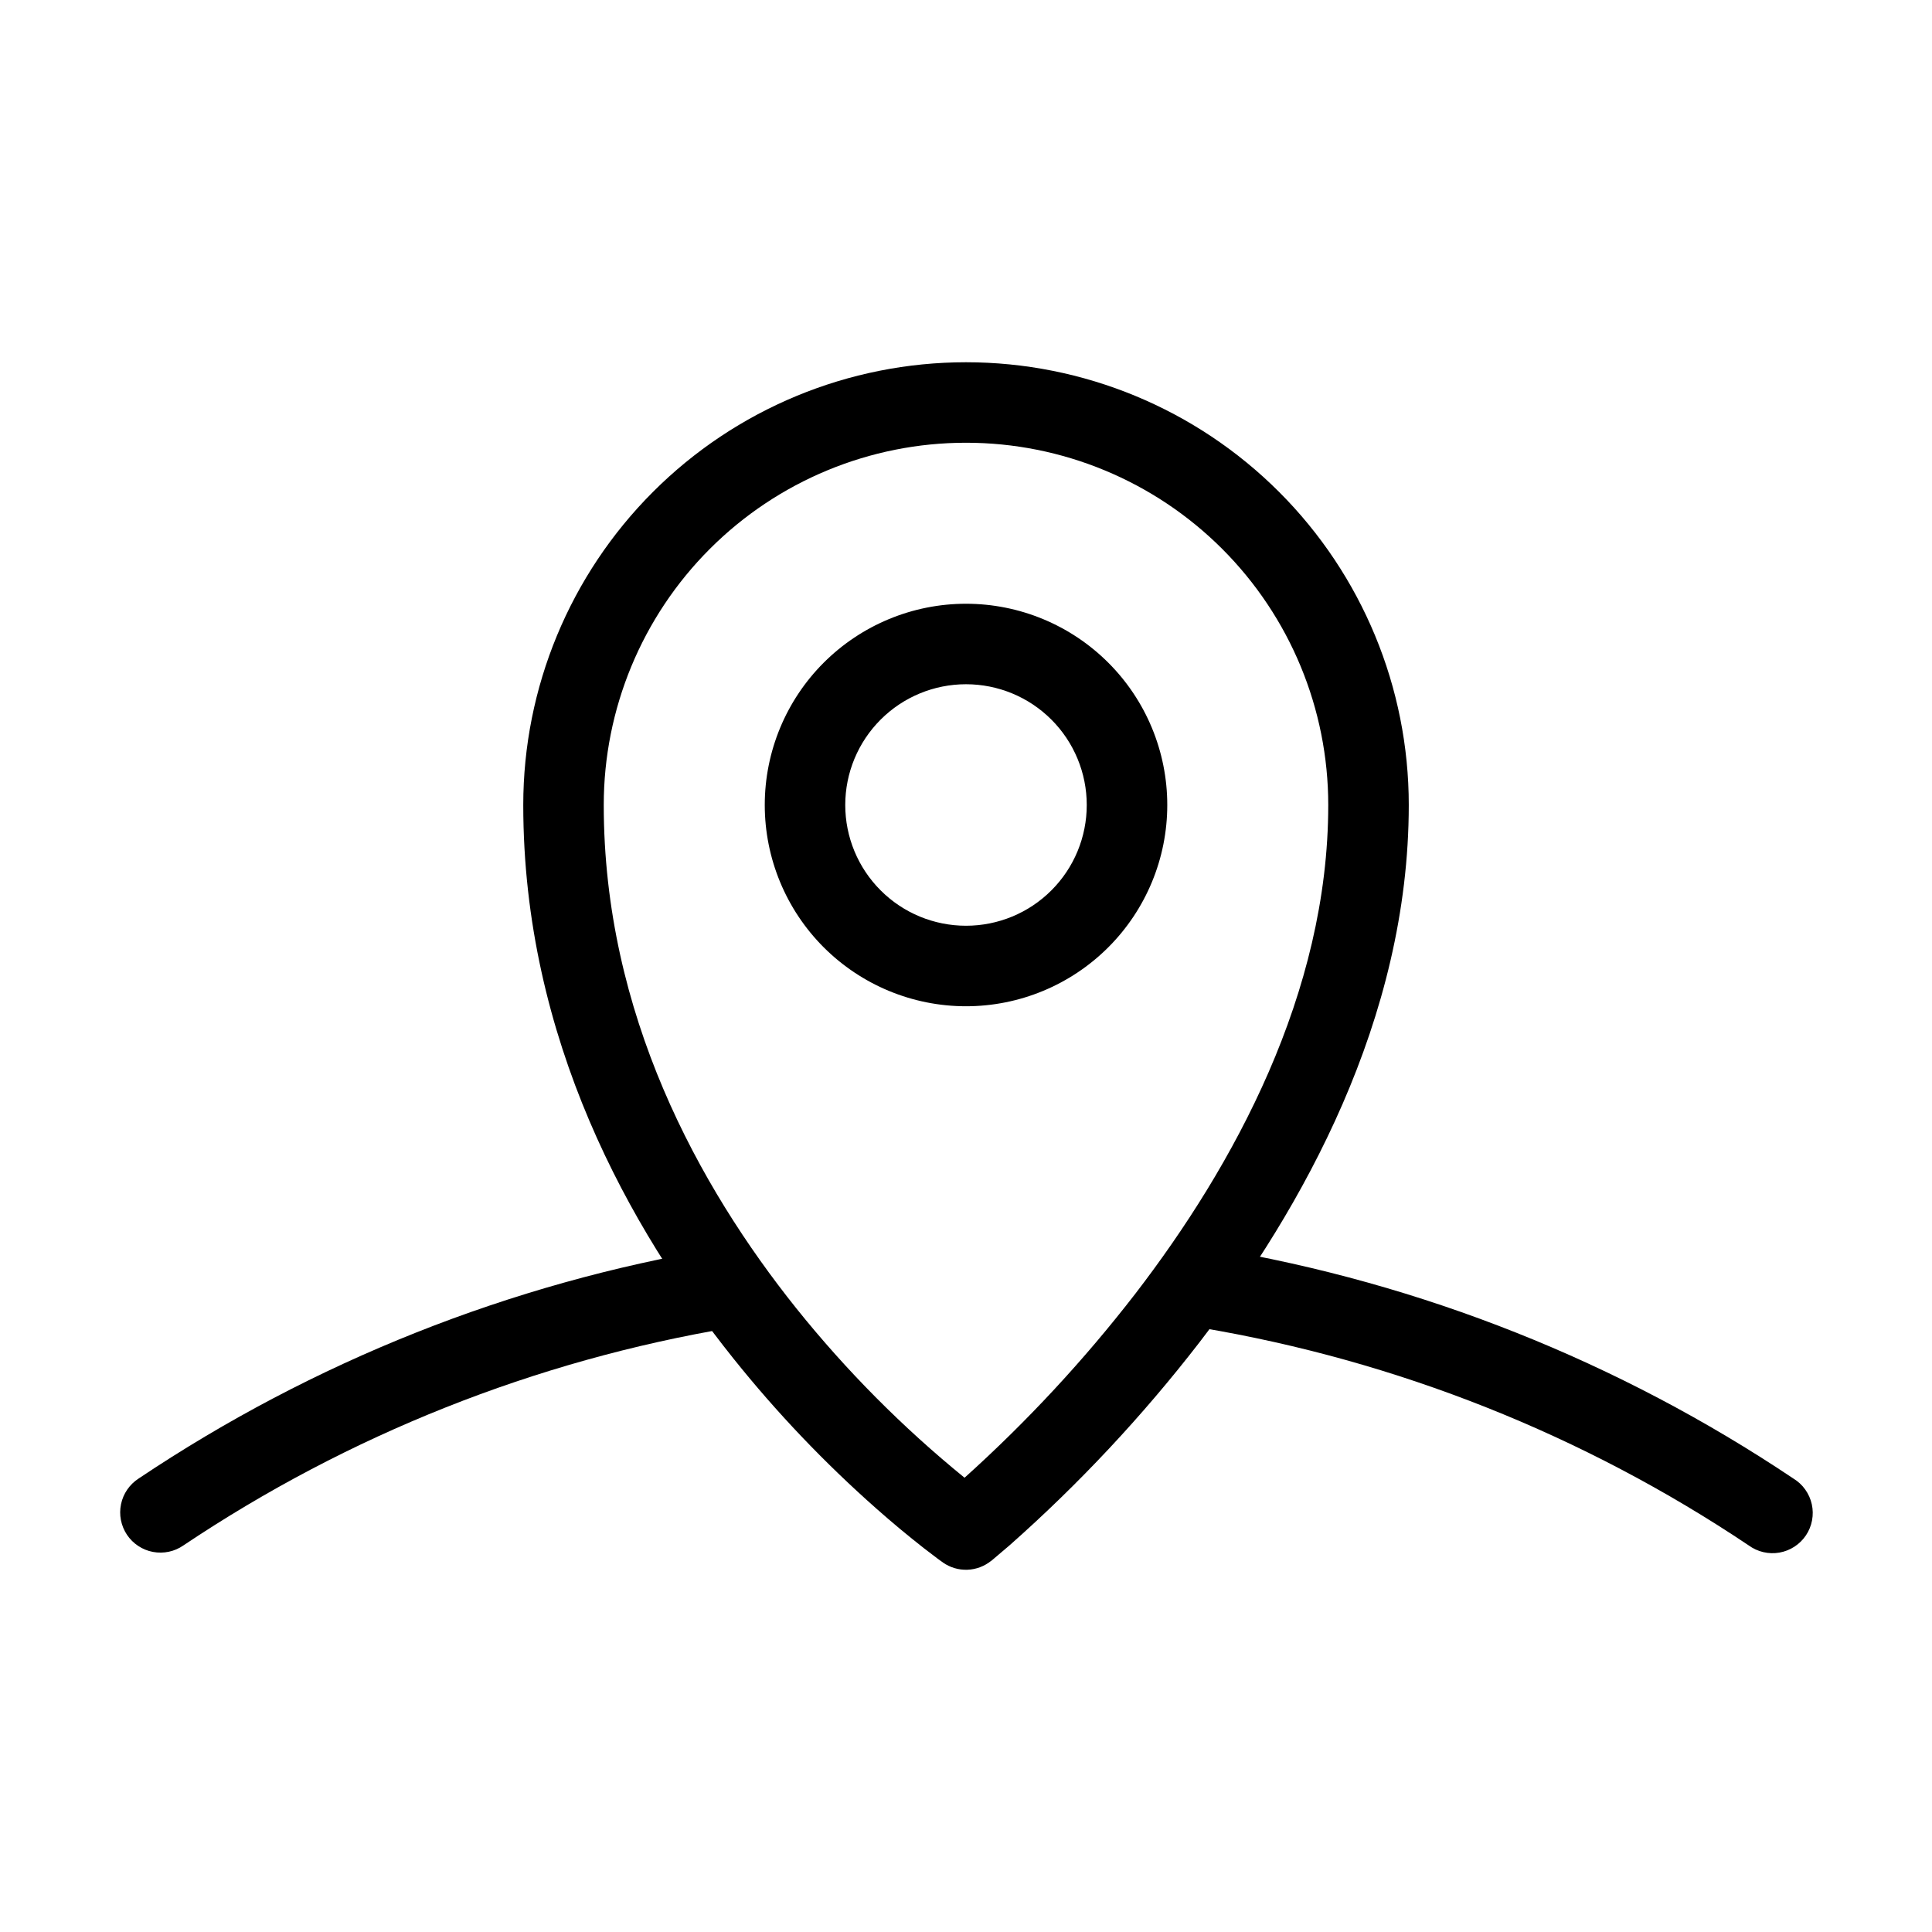
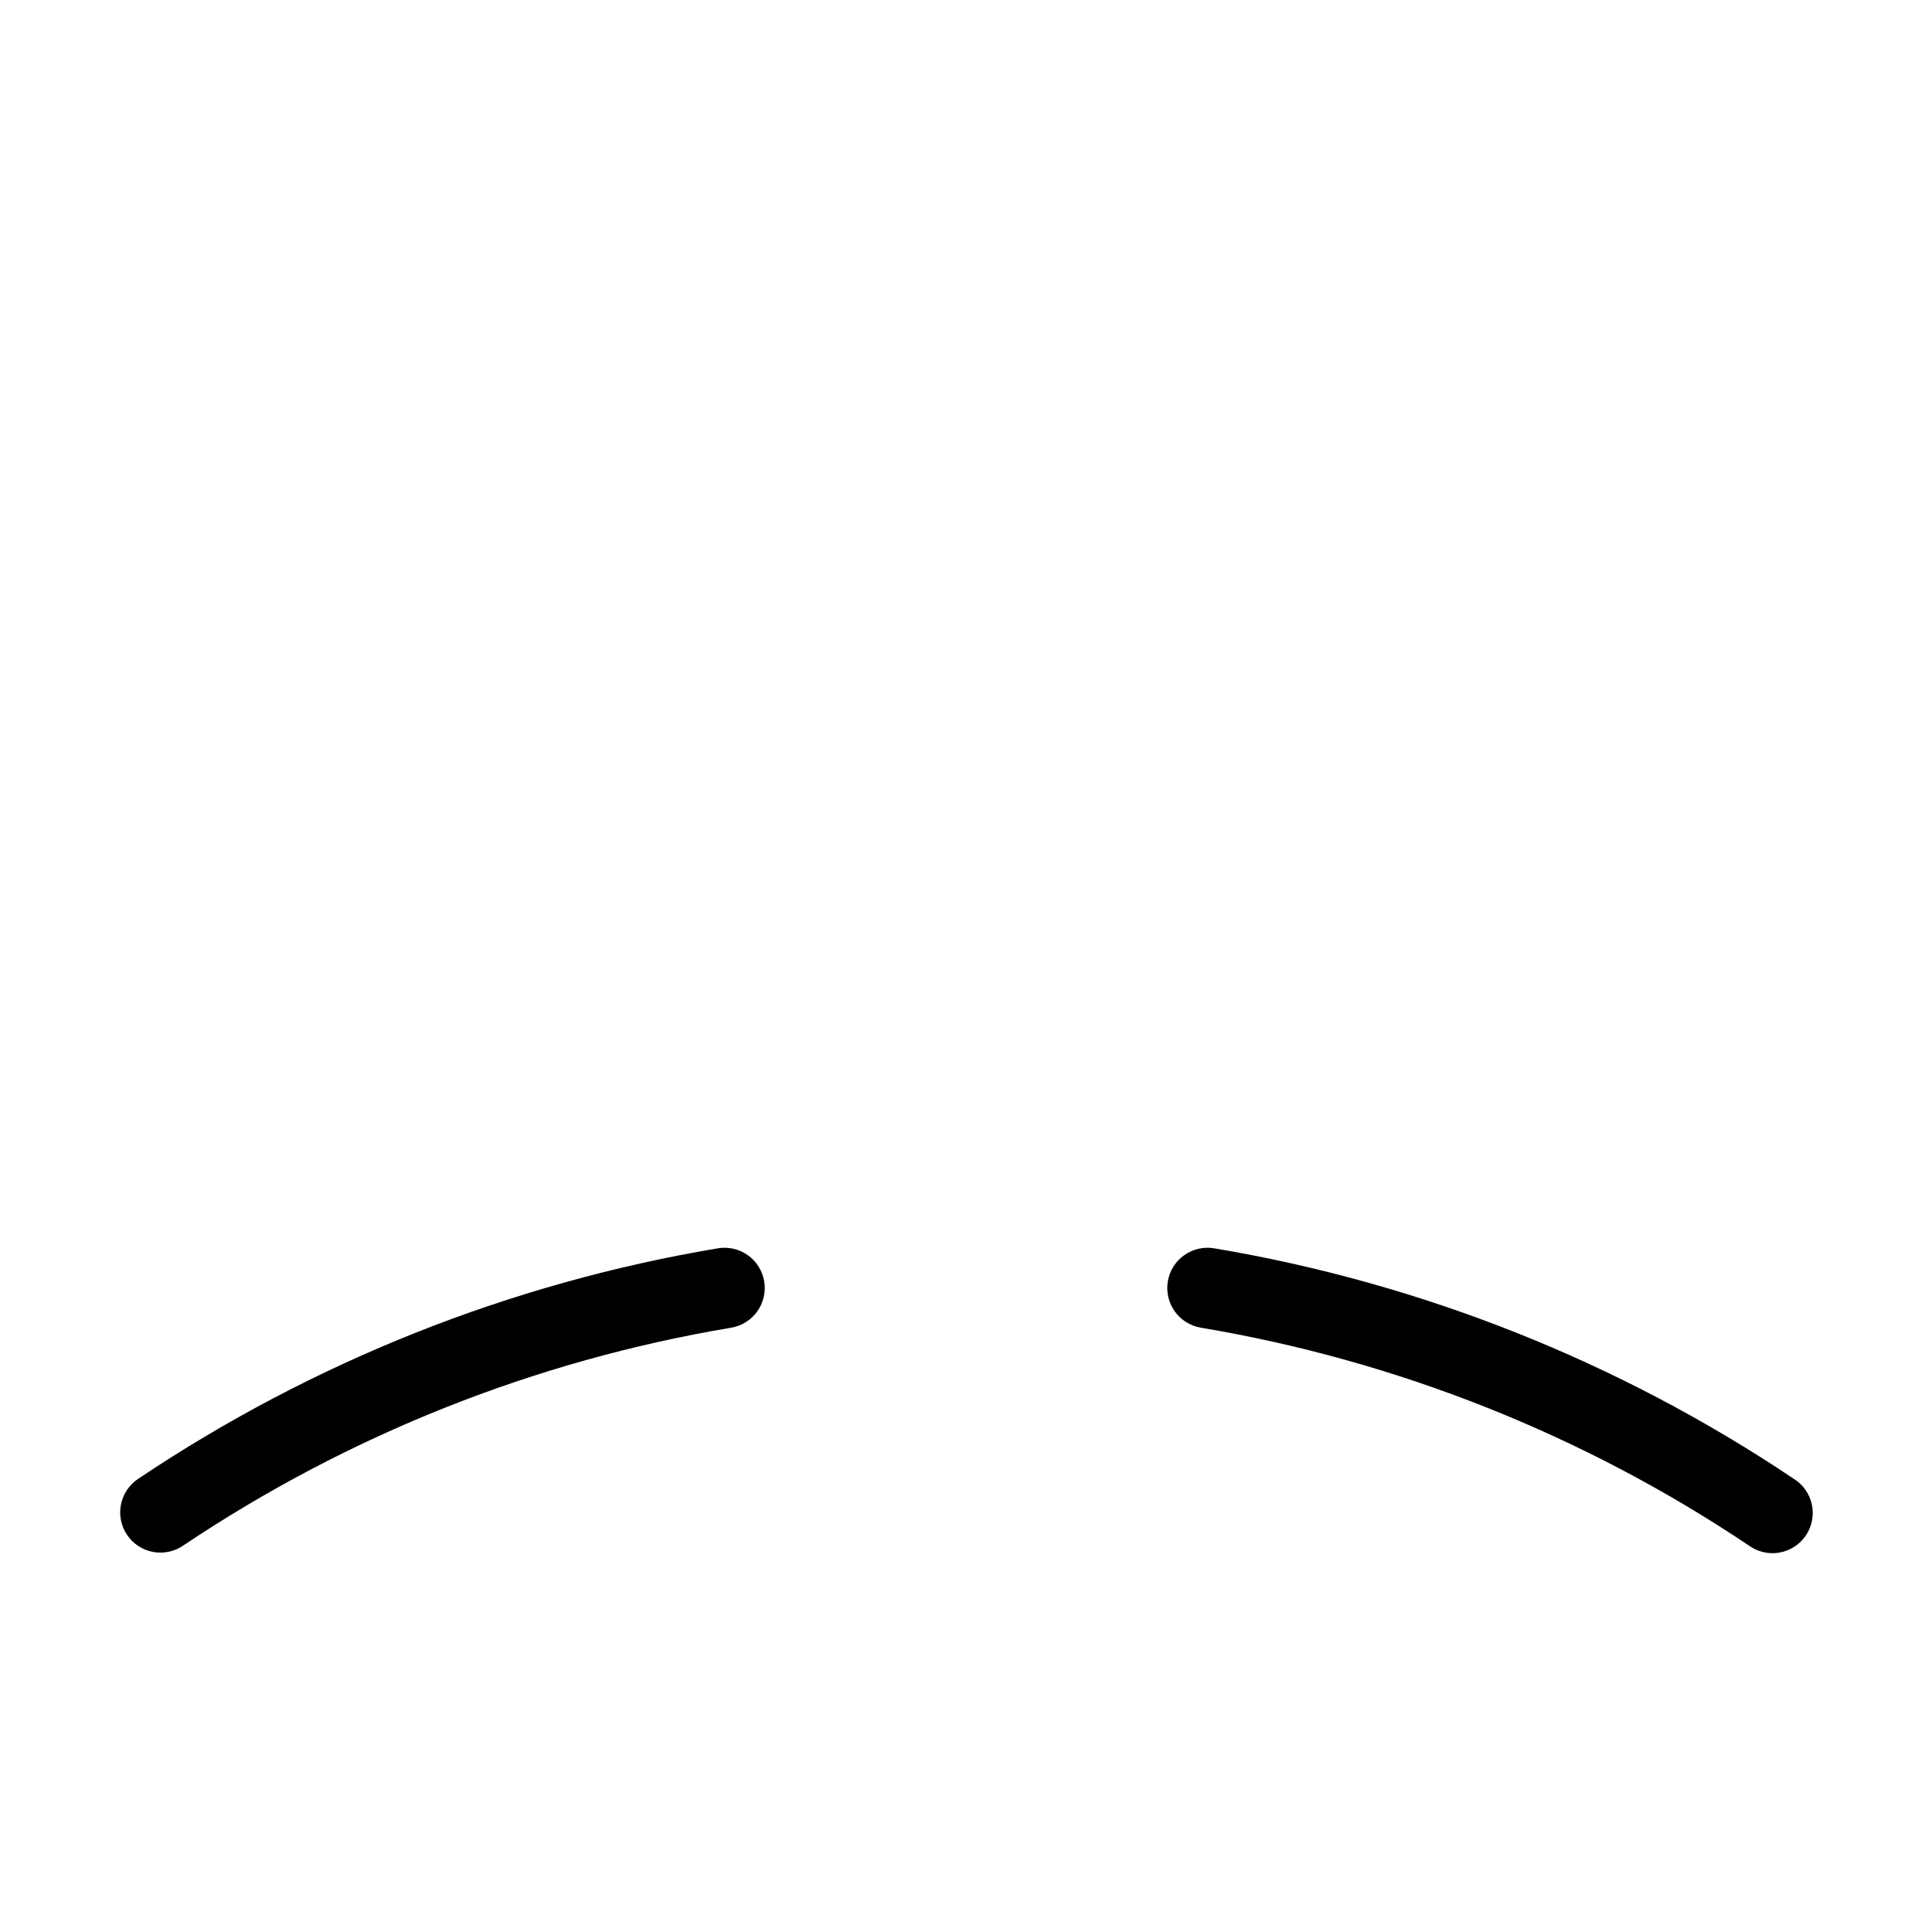
<svg xmlns="http://www.w3.org/2000/svg" width="56" height="56" viewBox="0 0 56 56" fill="none">
  <path fill-rule="evenodd" clip-rule="evenodd" d="M22.151 37.14C22.202 37.445 22.13 37.758 21.951 38.01C21.771 38.262 21.499 38.432 21.194 38.484C15.513 39.437 10.101 41.589 5.316 44.795C5.188 44.884 5.045 44.946 4.893 44.978C4.742 45.01 4.585 45.012 4.433 44.983C4.281 44.955 4.136 44.896 4.007 44.81C3.877 44.725 3.767 44.615 3.68 44.486C3.594 44.357 3.535 44.212 3.505 44.06C3.475 43.908 3.476 43.752 3.508 43.6C3.539 43.449 3.6 43.305 3.688 43.177C3.776 43.049 3.888 42.94 4.018 42.856C9.078 39.466 14.8 37.191 20.807 36.183C21.112 36.132 21.425 36.203 21.677 36.383C21.929 36.562 22.099 36.834 22.151 37.14ZM33.85 37.14C33.901 36.834 34.072 36.562 34.324 36.383C34.576 36.203 34.889 36.132 35.194 36.183C41.2 37.191 46.923 39.466 51.982 42.856C52.117 42.938 52.234 43.046 52.325 43.174C52.417 43.303 52.482 43.448 52.516 43.602C52.55 43.756 52.552 43.915 52.523 44.07C52.494 44.224 52.434 44.372 52.346 44.503C52.258 44.634 52.145 44.745 52.013 44.831C51.881 44.917 51.733 44.975 51.577 45.003C51.422 45.03 51.263 45.025 51.11 44.989C50.956 44.953 50.812 44.886 50.685 44.793C45.9 41.587 40.487 39.437 34.807 38.484C34.502 38.432 34.229 38.262 34.05 38.01C33.871 37.758 33.799 37.445 33.85 37.14Z" fill="black" />
-   <path fill-rule="evenodd" clip-rule="evenodd" d="M15.167 23.333C15.167 19.93 16.519 16.666 18.926 14.259C21.332 11.852 24.597 10.5 28 10.5C31.404 10.5 34.668 11.852 37.075 14.259C39.482 16.666 40.834 19.93 40.834 23.333C40.834 29.542 37.74 35.044 34.758 38.92C33.116 41.044 31.278 43.009 29.267 44.788L28.773 45.208L28.742 45.234L28.733 45.241H28.731L28 44.333L27.331 45.29L27.326 45.285L27.317 45.278L27.286 45.257L27.177 45.178L26.782 44.877C26.312 44.509 25.853 44.127 25.406 43.731C23.9 42.401 22.512 40.944 21.257 39.375C18.247 35.614 15.167 30.112 15.167 23.333ZM28 44.333L27.331 45.29C27.538 45.435 27.786 45.509 28.038 45.5C28.291 45.492 28.534 45.399 28.731 45.241L28 44.333ZM27.958 42.833C29.766 41.207 31.423 39.421 32.91 37.497C35.761 33.789 38.5 28.793 38.5 23.333C38.5 20.549 37.394 17.878 35.425 15.909C33.456 13.94 30.785 12.833 28 12.833C25.216 12.833 22.545 13.94 20.576 15.909C18.607 17.878 17.5 20.549 17.5 23.333C17.5 29.388 20.254 34.386 23.077 37.917C24.525 39.724 26.162 41.372 27.958 42.833ZM28 19.833C27.072 19.833 26.182 20.202 25.526 20.858C24.869 21.515 24.5 22.405 24.5 23.333C24.5 24.262 24.869 25.152 25.526 25.808C26.182 26.465 27.072 26.833 28 26.833C28.929 26.833 29.819 26.465 30.475 25.808C31.132 25.152 31.5 24.262 31.5 23.333C31.5 22.405 31.132 21.515 30.475 20.858C29.819 20.202 28.929 19.833 28 19.833ZM22.167 23.333C22.167 21.786 22.782 20.302 23.875 19.209C24.97 18.115 26.453 17.5 28 17.5C29.547 17.5 31.031 18.115 32.125 19.209C33.219 20.302 33.834 21.786 33.834 23.333C33.834 24.88 33.219 26.364 32.125 27.458C31.031 28.552 29.547 29.167 28 29.167C26.453 29.167 24.97 28.552 23.875 27.458C22.782 26.364 22.167 24.88 22.167 23.333Z" fill="black" />
</svg>